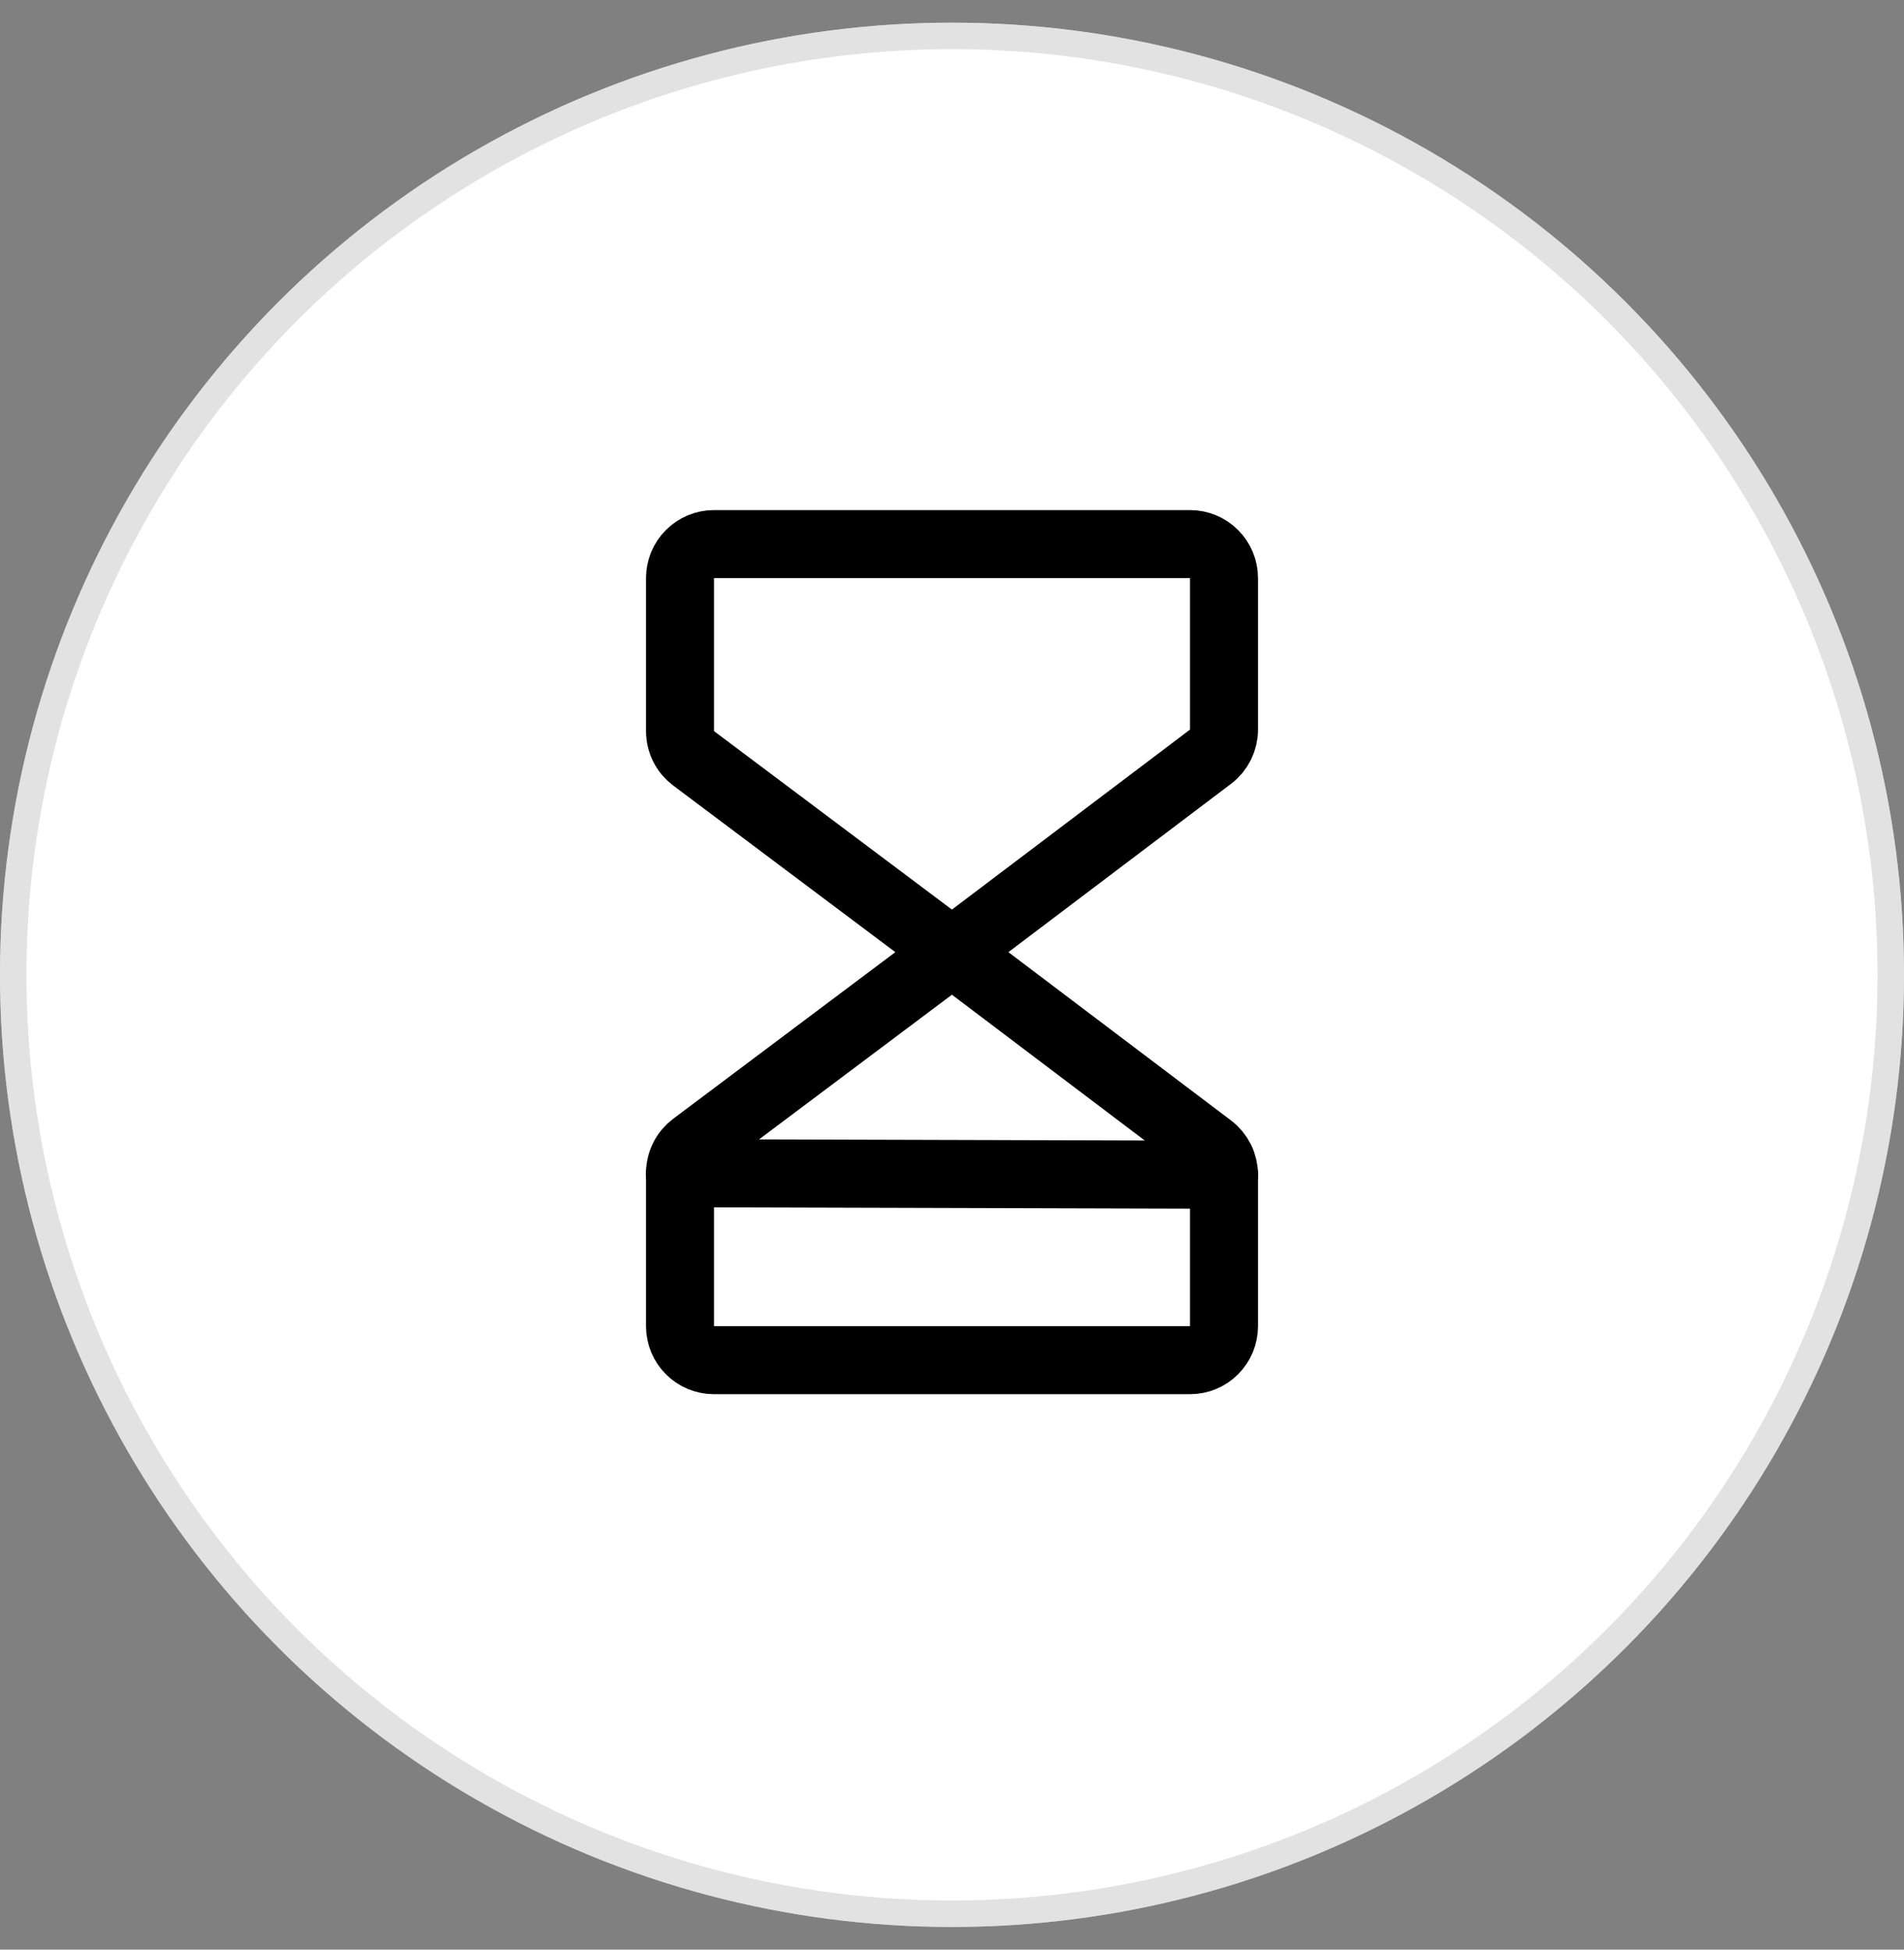
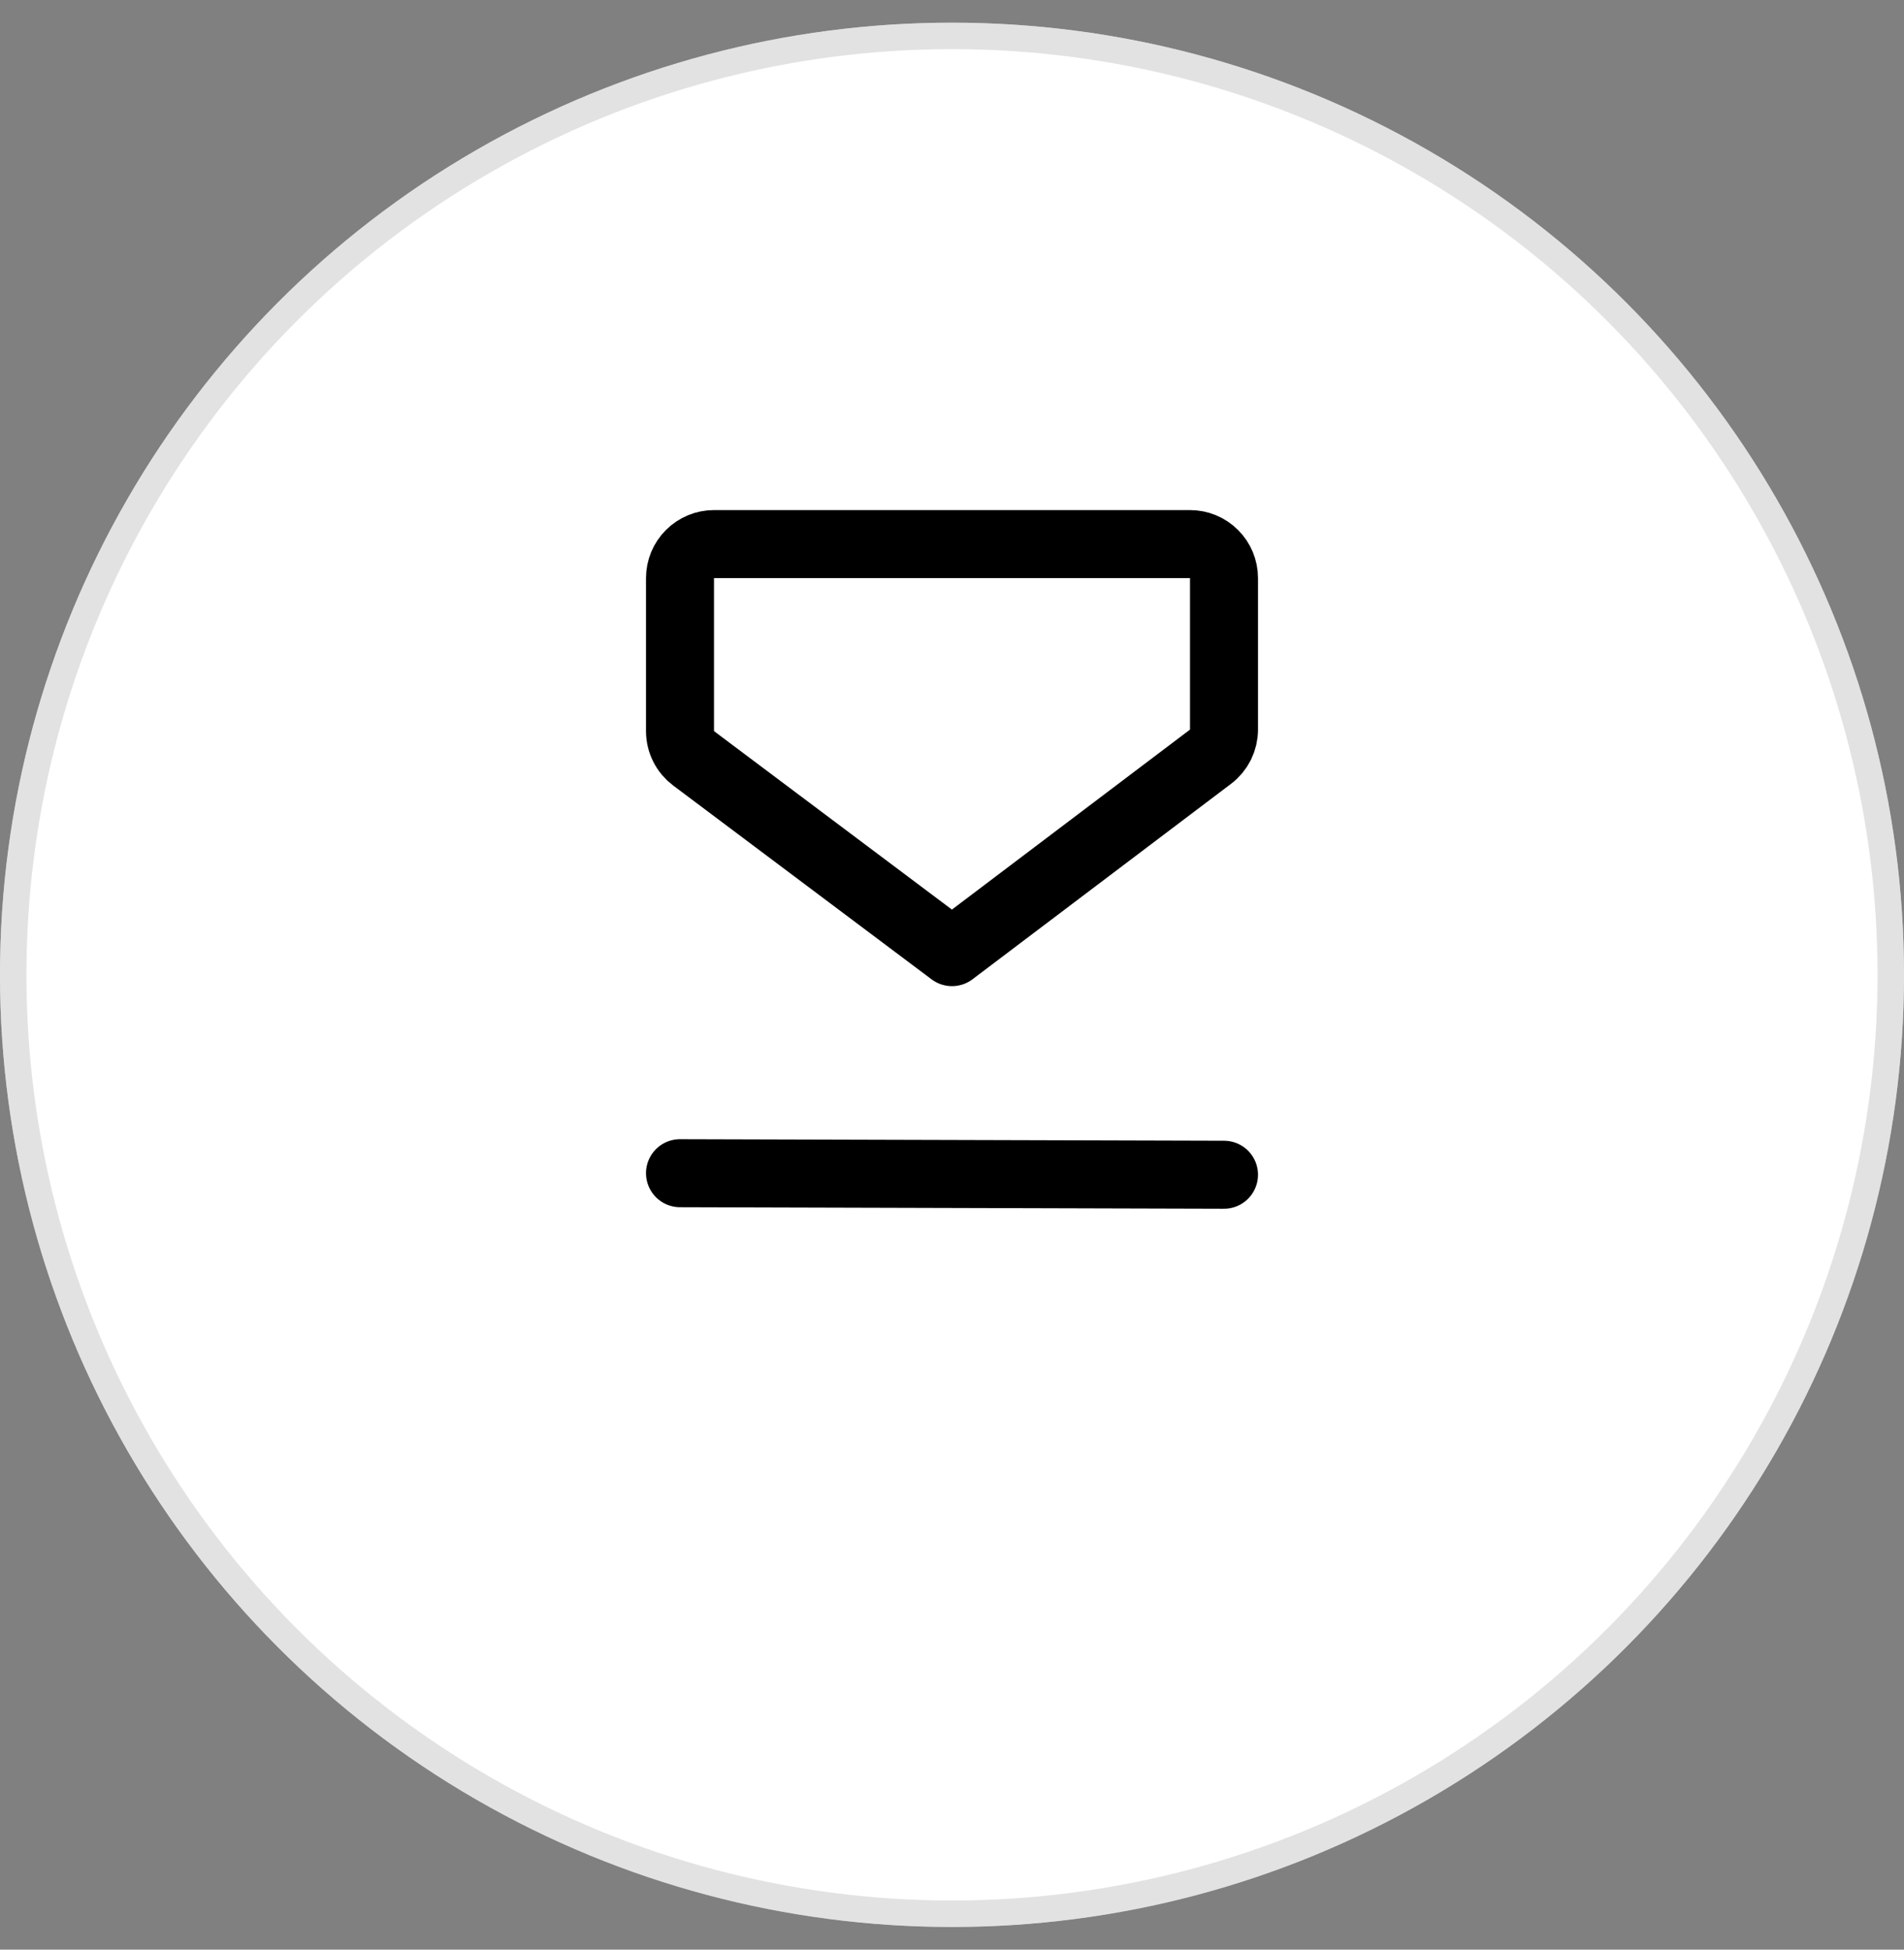
<svg xmlns="http://www.w3.org/2000/svg" width="42" height="43" viewBox="0 0 42 43" fill="none">
  <rect x="0" y="0" width="42" height="43" fill="#808080" stroke="none" />
  <circle cx="21" cy="21.5" r="21" fill="white" />
  <circle cx="21" cy="21.5" r="20.708" stroke="#C7C7C7" stroke-opacity="0.5" stroke-width="0.583" />
  <path d="M27 25.909L15 25.875" stroke="black" stroke-width="1.5" stroke-linecap="round" stroke-linejoin="round" />
  <path d="M21 21L15.3 16.725C15.207 16.655 15.131 16.565 15.079 16.46C15.027 16.356 15 16.241 15 16.125V12.75C15 12.551 15.079 12.36 15.22 12.22C15.36 12.079 15.551 12 15.75 12H26.25C26.449 12 26.64 12.079 26.78 12.22C26.921 12.36 27 12.551 27 12.75V16.091C27 16.207 26.973 16.322 26.922 16.425C26.87 16.529 26.795 16.62 26.702 16.69L21 21Z" stroke="black" stroke-width="1.5" stroke-linecap="round" stroke-linejoin="round" />
-   <path d="M21 21L15.3 25.275C15.207 25.345 15.131 25.435 15.079 25.54C15.027 25.644 15 25.759 15 25.875V29.25C15 29.449 15.079 29.64 15.22 29.78C15.36 29.921 15.551 30 15.75 30H26.25C26.449 30 26.64 29.921 26.78 29.78C26.921 29.64 27 29.449 27 29.25V25.909C27 25.793 26.973 25.678 26.922 25.575C26.87 25.471 26.795 25.38 26.702 25.31L21 21Z" stroke="black" stroke-width="1.5" stroke-linecap="round" stroke-linejoin="round" />
</svg>